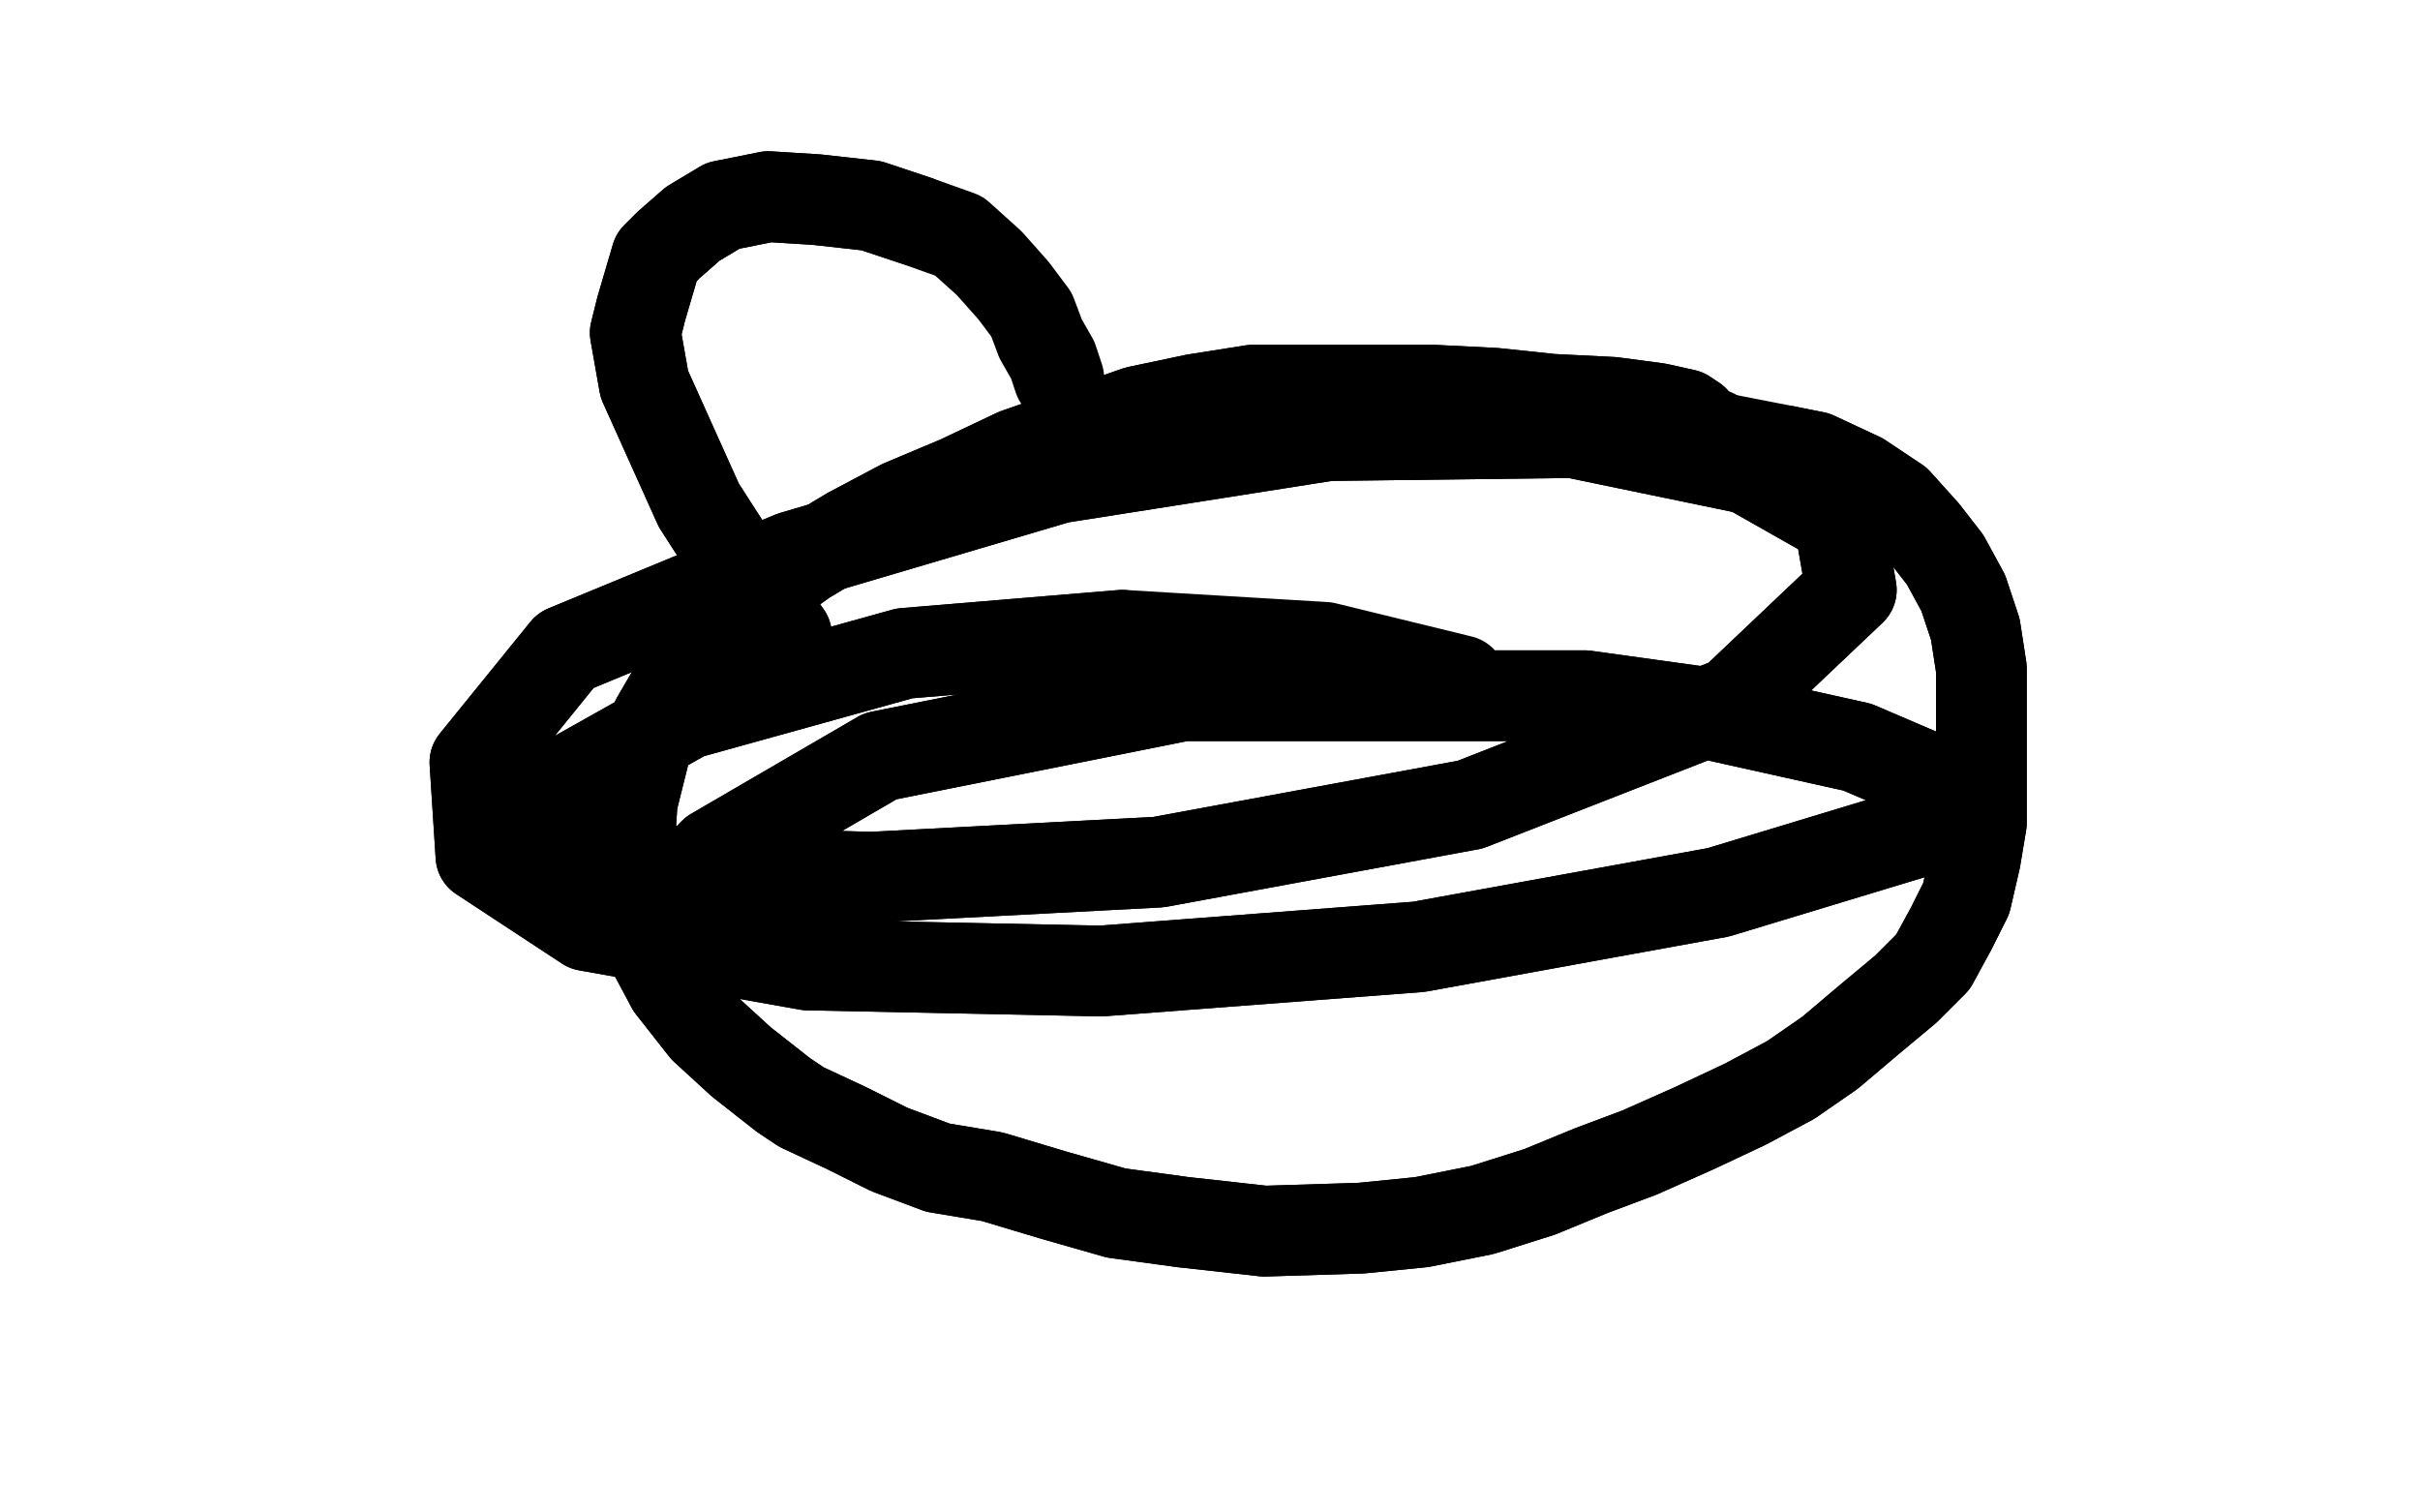
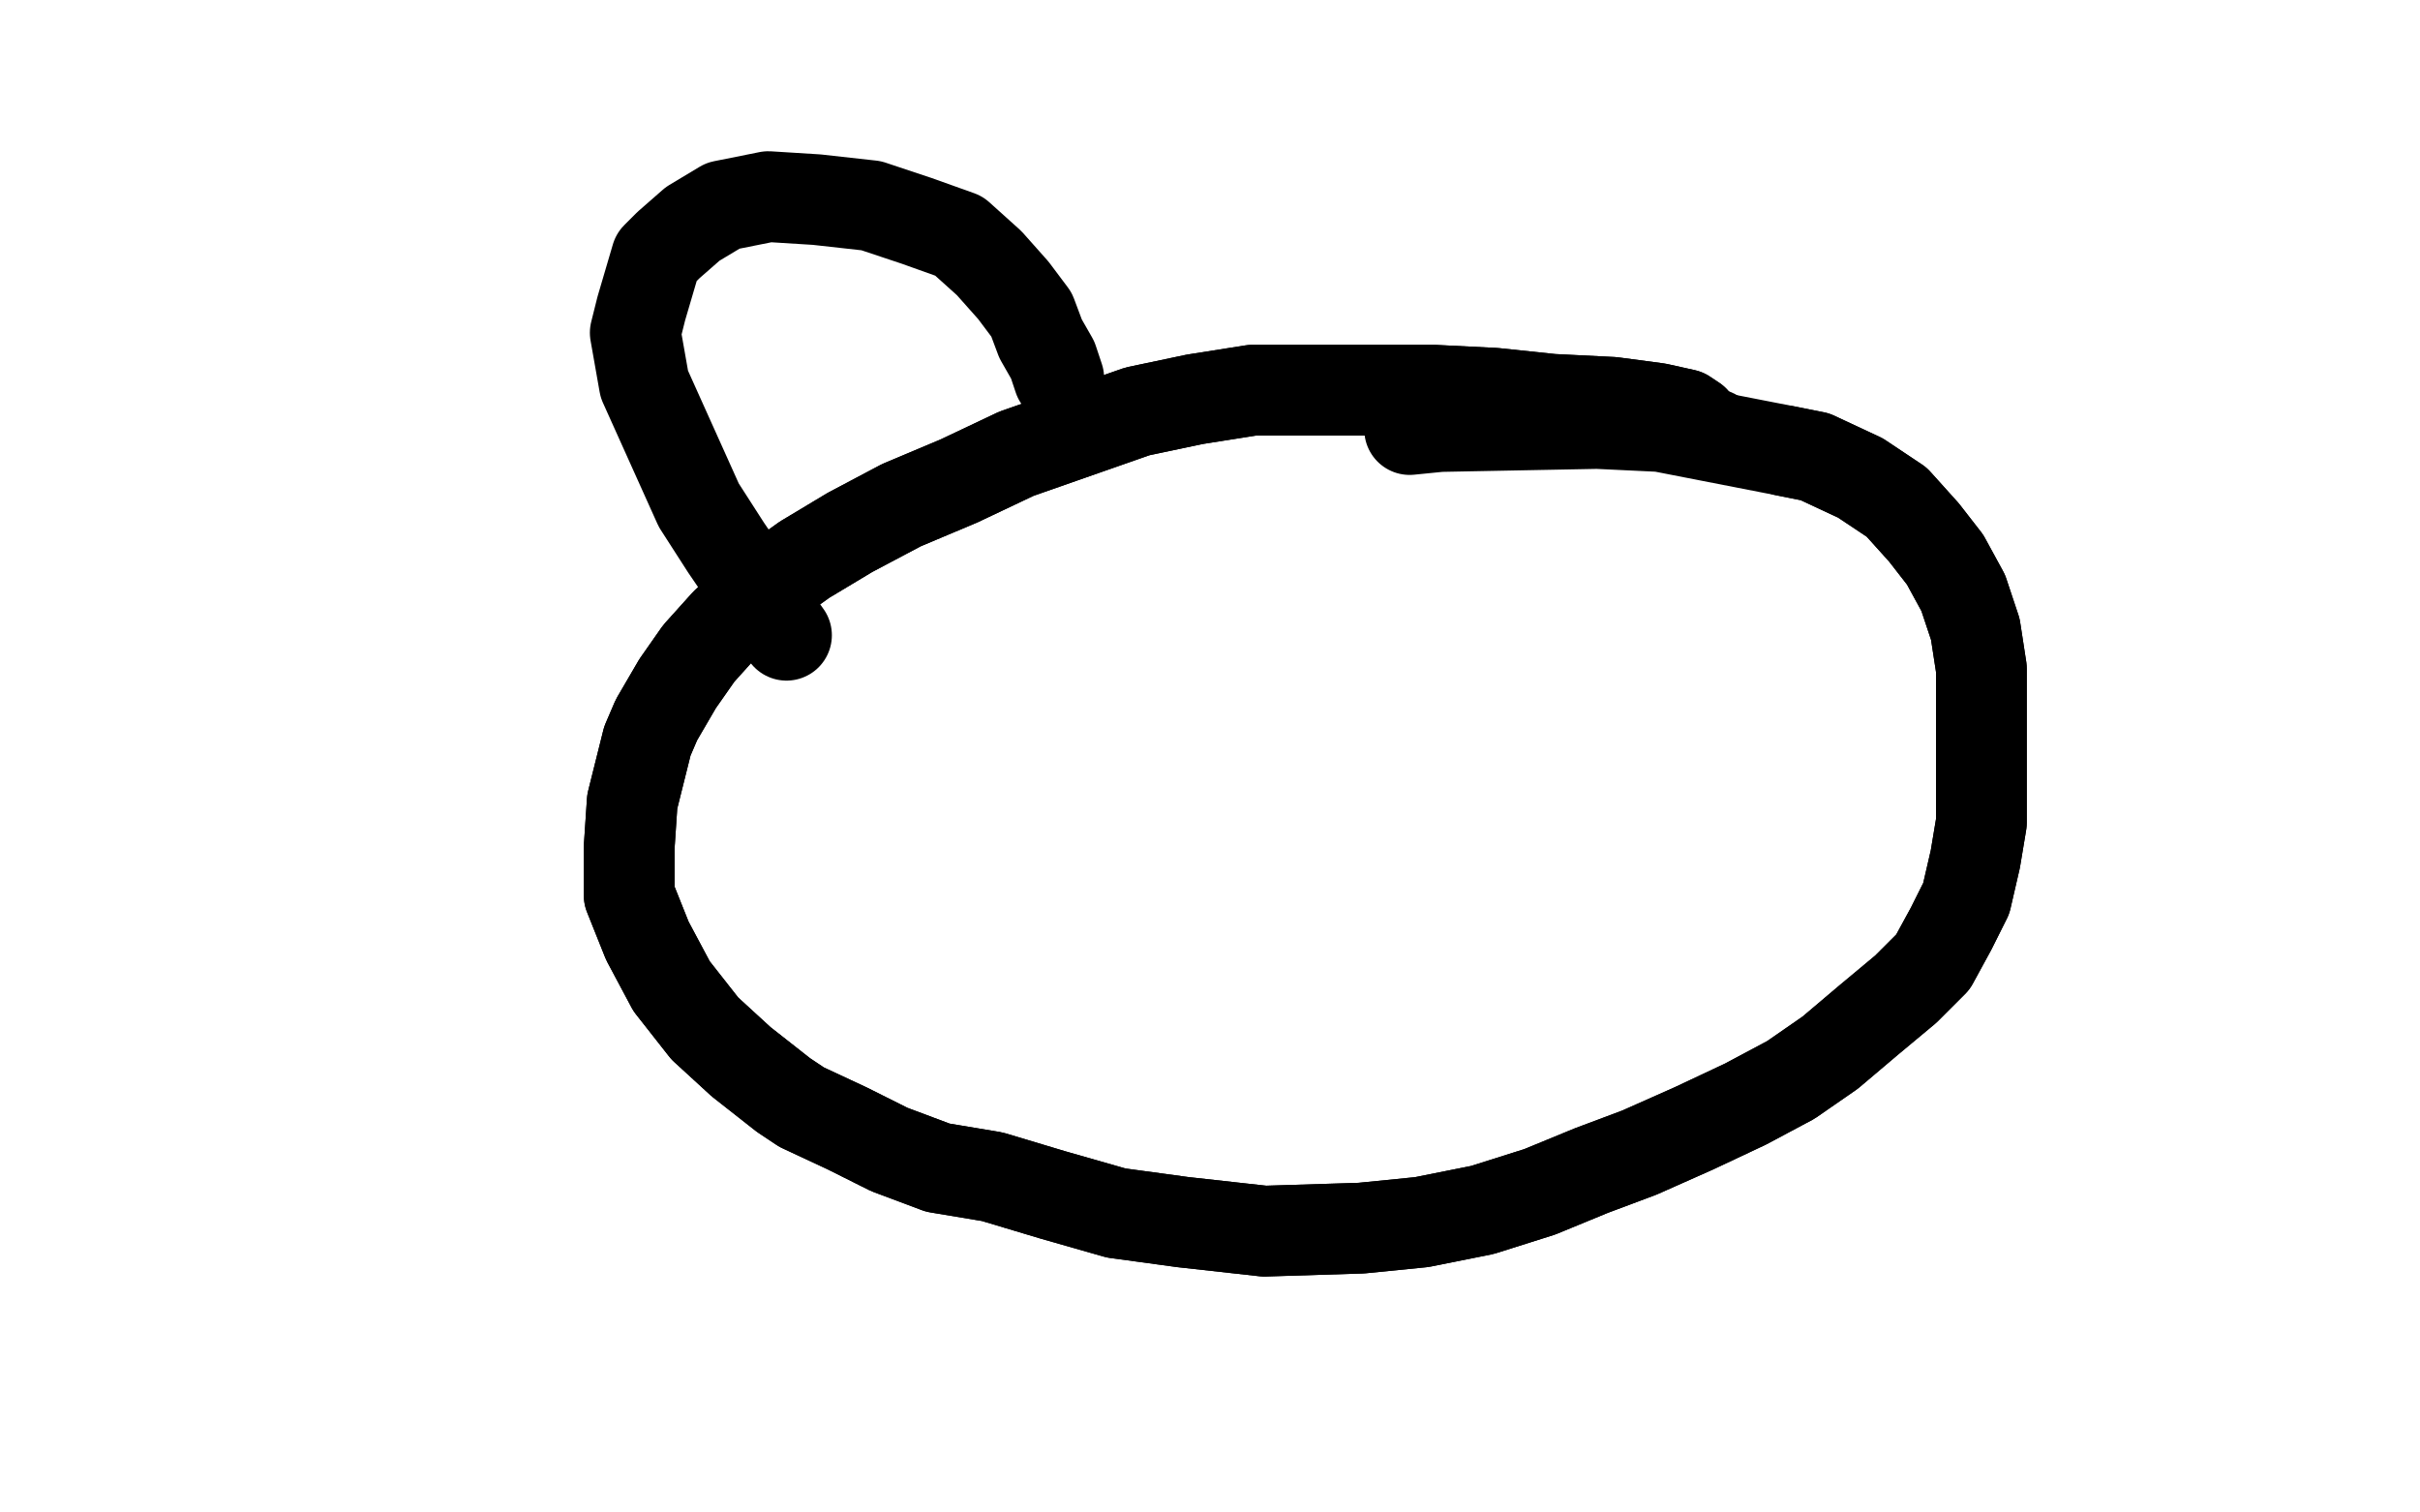
<svg xmlns="http://www.w3.org/2000/svg" width="800" height="500" version="1.1" style="stroke-antialiasing: false">
  <desc>This SVG has been created on https://colorillo.com/</desc>
-   <rect x="0" y="0" width="800" height="500" style="fill: rgb(255,255,255); stroke-width:0" />
  <polyline points="560,140 560,139 560,139 557,137 557,137 548,135 548,135 533,133 533,133 513,132 513,132 494,130 494,130 474,129 474,129 455,129 435,129 414,129 395,132 376,136 356,143 336,150 317,159 298,167 281,176 266,185 252,195 240,206 231,216 224,226 217,238 214,245 209,265 208,280 208,296 214,311 222,326 233,340 245,351 259,362 265,366 280,373 294,380 310,386 328,389 348,395 369,401 391,404 418,407 450,406 470,404 490,400 509,394 526,387 542,381 560,373 577,365 592,357 605,348 618,337 630,327 639,318 645,307 650,297 653,284 655,272 655,259 655,252 655,233 655,221 653,208 649,196 643,185 636,176 627,166 615,158 600,151 590,149" style="fill: none; stroke: #000000; stroke-width: 30; stroke-linejoin: round; stroke-linecap: round; stroke-antialiasing: false; stroke-antialias: 0; opacity: 1.0" />
  <polyline points="560,140 560,139 560,139 557,137 557,137 548,135 548,135 533,133 533,133 513,132 513,132 494,130 494,130 474,129 455,129 435,129 414,129 395,132 376,136 356,143 336,150 317,159 298,167 281,176 266,185 252,195 240,206 231,216 224,226 217,238 214,245 209,265 208,280 208,296 214,311 222,326 233,340 245,351 259,362 265,366 280,373 294,380 310,386 328,389 348,395 369,401 391,404 418,407 450,406 470,404 490,400 509,394 526,387 542,381 560,373 577,365 592,357 605,348 618,337 630,327 639,318 645,307 650,297 653,284 655,272 655,259 655,252 655,233 655,221 653,208 649,196 643,185 636,176 627,166 615,158 600,151 590,149 549,141 528,140 476,141 466,142" style="fill: none; stroke: #000000; stroke-width: 30; stroke-linejoin: round; stroke-linecap: round; stroke-antialiasing: false; stroke-antialias: 0; opacity: 1.0" />
-   <polyline points="260,210 255,203 255,203 240,181 240,181 231,167 231,167 213,127 213,127 210,110 210,110 212,102 212,102 217,85 217,85 221,81 229,74 239,68 254,65 270,66 288,68 303,73" style="fill: none; stroke: #000000; stroke-width: 30; stroke-linejoin: round; stroke-linecap: round; stroke-antialiasing: false; stroke-antialias: 0; opacity: 1.0" />
  <polyline points="260,210 255,203 255,203 240,181 240,181 231,167 231,167 213,127 213,127 210,110 210,110 212,102 212,102 217,85 221,81 229,74 239,68 254,65 270,66 288,68 303,73 317,78 327,87 335,96 341,104 344,112 348,119 350,125" style="fill: none; stroke: #000000; stroke-width: 30; stroke-linejoin: round; stroke-linecap: round; stroke-antialiasing: false; stroke-antialias: 0; opacity: 1.0" />
  <circle cx="566.5" cy="143.5" r="15" style="fill: #000000; stroke-antialiasing: false; stroke-antialias: 0; opacity: 1.0" />
-   <polyline points="216,303 236,282 236,282 291,250 291,250 391,230 391,230 524,230 524,230 560,235 560,235 614,247 614,247 642,259 642,259 650,266 634,275 568,295 469,313 364,321 267,319 194,306 159,283 157,252 187,215 262,184 350,158 439,144 520,143 578,155 608,172 612,195 573,232 486,266 383,285 288,290 221,288 185,281 176,273 186,259 227,236 299,216 371,210" style="fill: none; stroke: #000000; stroke-width: 30; stroke-linejoin: round; stroke-linecap: round; stroke-antialiasing: false; stroke-antialias: 0; opacity: 1.0" />
-   <polyline points="216,303 236,282 236,282 291,250 291,250 391,230 391,230 524,230 524,230 560,235 560,235 614,247 614,247 642,259 650,266 634,275 568,295 469,313 364,321 267,319 194,306 159,283 157,252 187,215 262,184 350,158 439,144 520,143 578,155 608,172 612,195 573,232 486,266 383,285 288,290 221,288 185,281 176,273 186,259 227,236 299,216 371,210 438,214 483,225" style="fill: none; stroke: #000000; stroke-width: 30; stroke-linejoin: round; stroke-linecap: round; stroke-antialiasing: false; stroke-antialias: 0; opacity: 1.0" />
</svg>